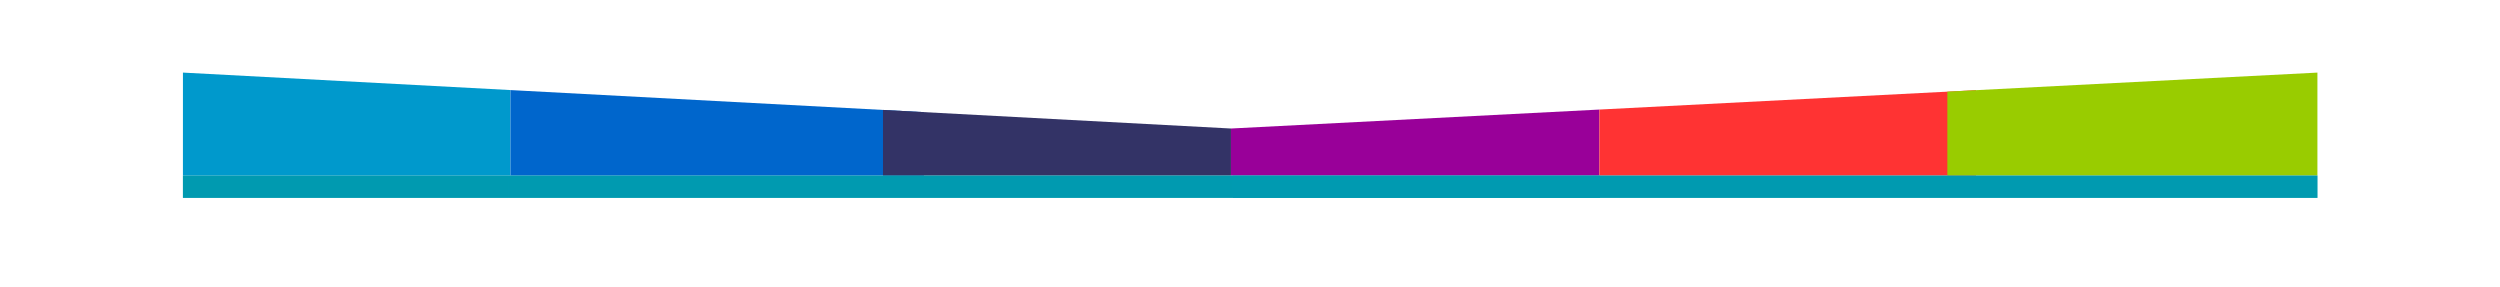
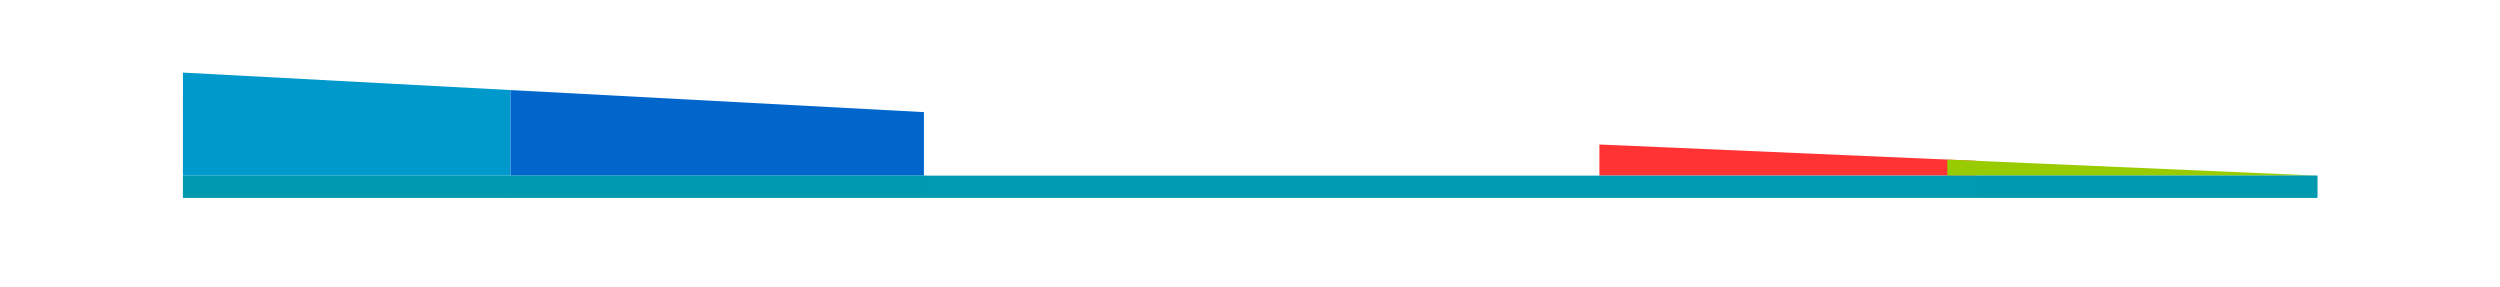
<svg xmlns="http://www.w3.org/2000/svg" xmlns:xlink="http://www.w3.org/1999/xlink" version="1.1" id="Capa_1" x="0px" y="0px" width="610.697px" height="70.06px" viewBox="0 0 610.697 70.06" enable-background="new 0 0 610.697 70.06" xml:space="preserve">
  <g>
    <g>
      <defs>
-         <path id="SVGID_1_" d="M566.096,42.902v-25.169L300.697,31.393L44.689,17.733l-0.005,25.169H566.096z" />
+         <path id="SVGID_1_" d="M566.096,42.902L300.697,31.393L44.689,17.733l-0.005,25.169H566.096z" />
      </defs>
      <clipPath id="SVGID_2_">
        <use xlink:href="#SVGID_1_" overflow="visible" />
      </clipPath>
      <g clip-path="url(#SVGID_2_)">
        <rect x="36.697" y="11.473" fill="#0099CC" width="88" height="85" />
        <rect x="124.697" y="11.473" fill="#0066CC" width="101" height="85" />
-         <rect x="215.697" y="11.473" fill="#333366" width="85" height="85" />
-         <rect x="300.697" y="11.473" fill="#990099" width="90" height="85" />
        <rect x="390.697" y="11.473" fill="#FF3333" width="92" height="85" />
        <rect x="475.697" y="11.473" fill="#99CC00" width="99" height="85" />
      </g>
    </g>
  </g>
  <g>
    <g>
      <g>
        <defs>
          <rect id="SVGID_3_" x="44.686" y="42.902" width="521.407" height="5.434" />
        </defs>
        <use xlink:href="#SVGID_3_" overflow="visible" fill="#009AB1" />
        <clipPath id="SVGID_4_">
          <use xlink:href="#SVGID_3_" overflow="visible" />
        </clipPath>
        <g clip-path="url(#SVGID_4_)">
          <rect x="36.999" y="0" opacity="0.5" fill="#009AB1" width="87.247" height="52.009" />
          <rect x="124.247" y="0" opacity="0.5" fill="#009AB1" width="101.925" height="52.009" />
-           <rect x="226.172" y="0" opacity="0.5" fill="#009AB1" width="75.017" height="52.009" />
-           <rect x="301.188" y="0" fill="#009AB1" width="89.694" height="52.009" />
-           <rect x="390.882" y="0" opacity="0.5" fill="#009AB1" width="92.14" height="52.009" />
          <rect x="483.022" y="0" opacity="0.5" fill="#009AB1" width="92.14" height="52.009" />
        </g>
      </g>
    </g>
  </g>
</svg>